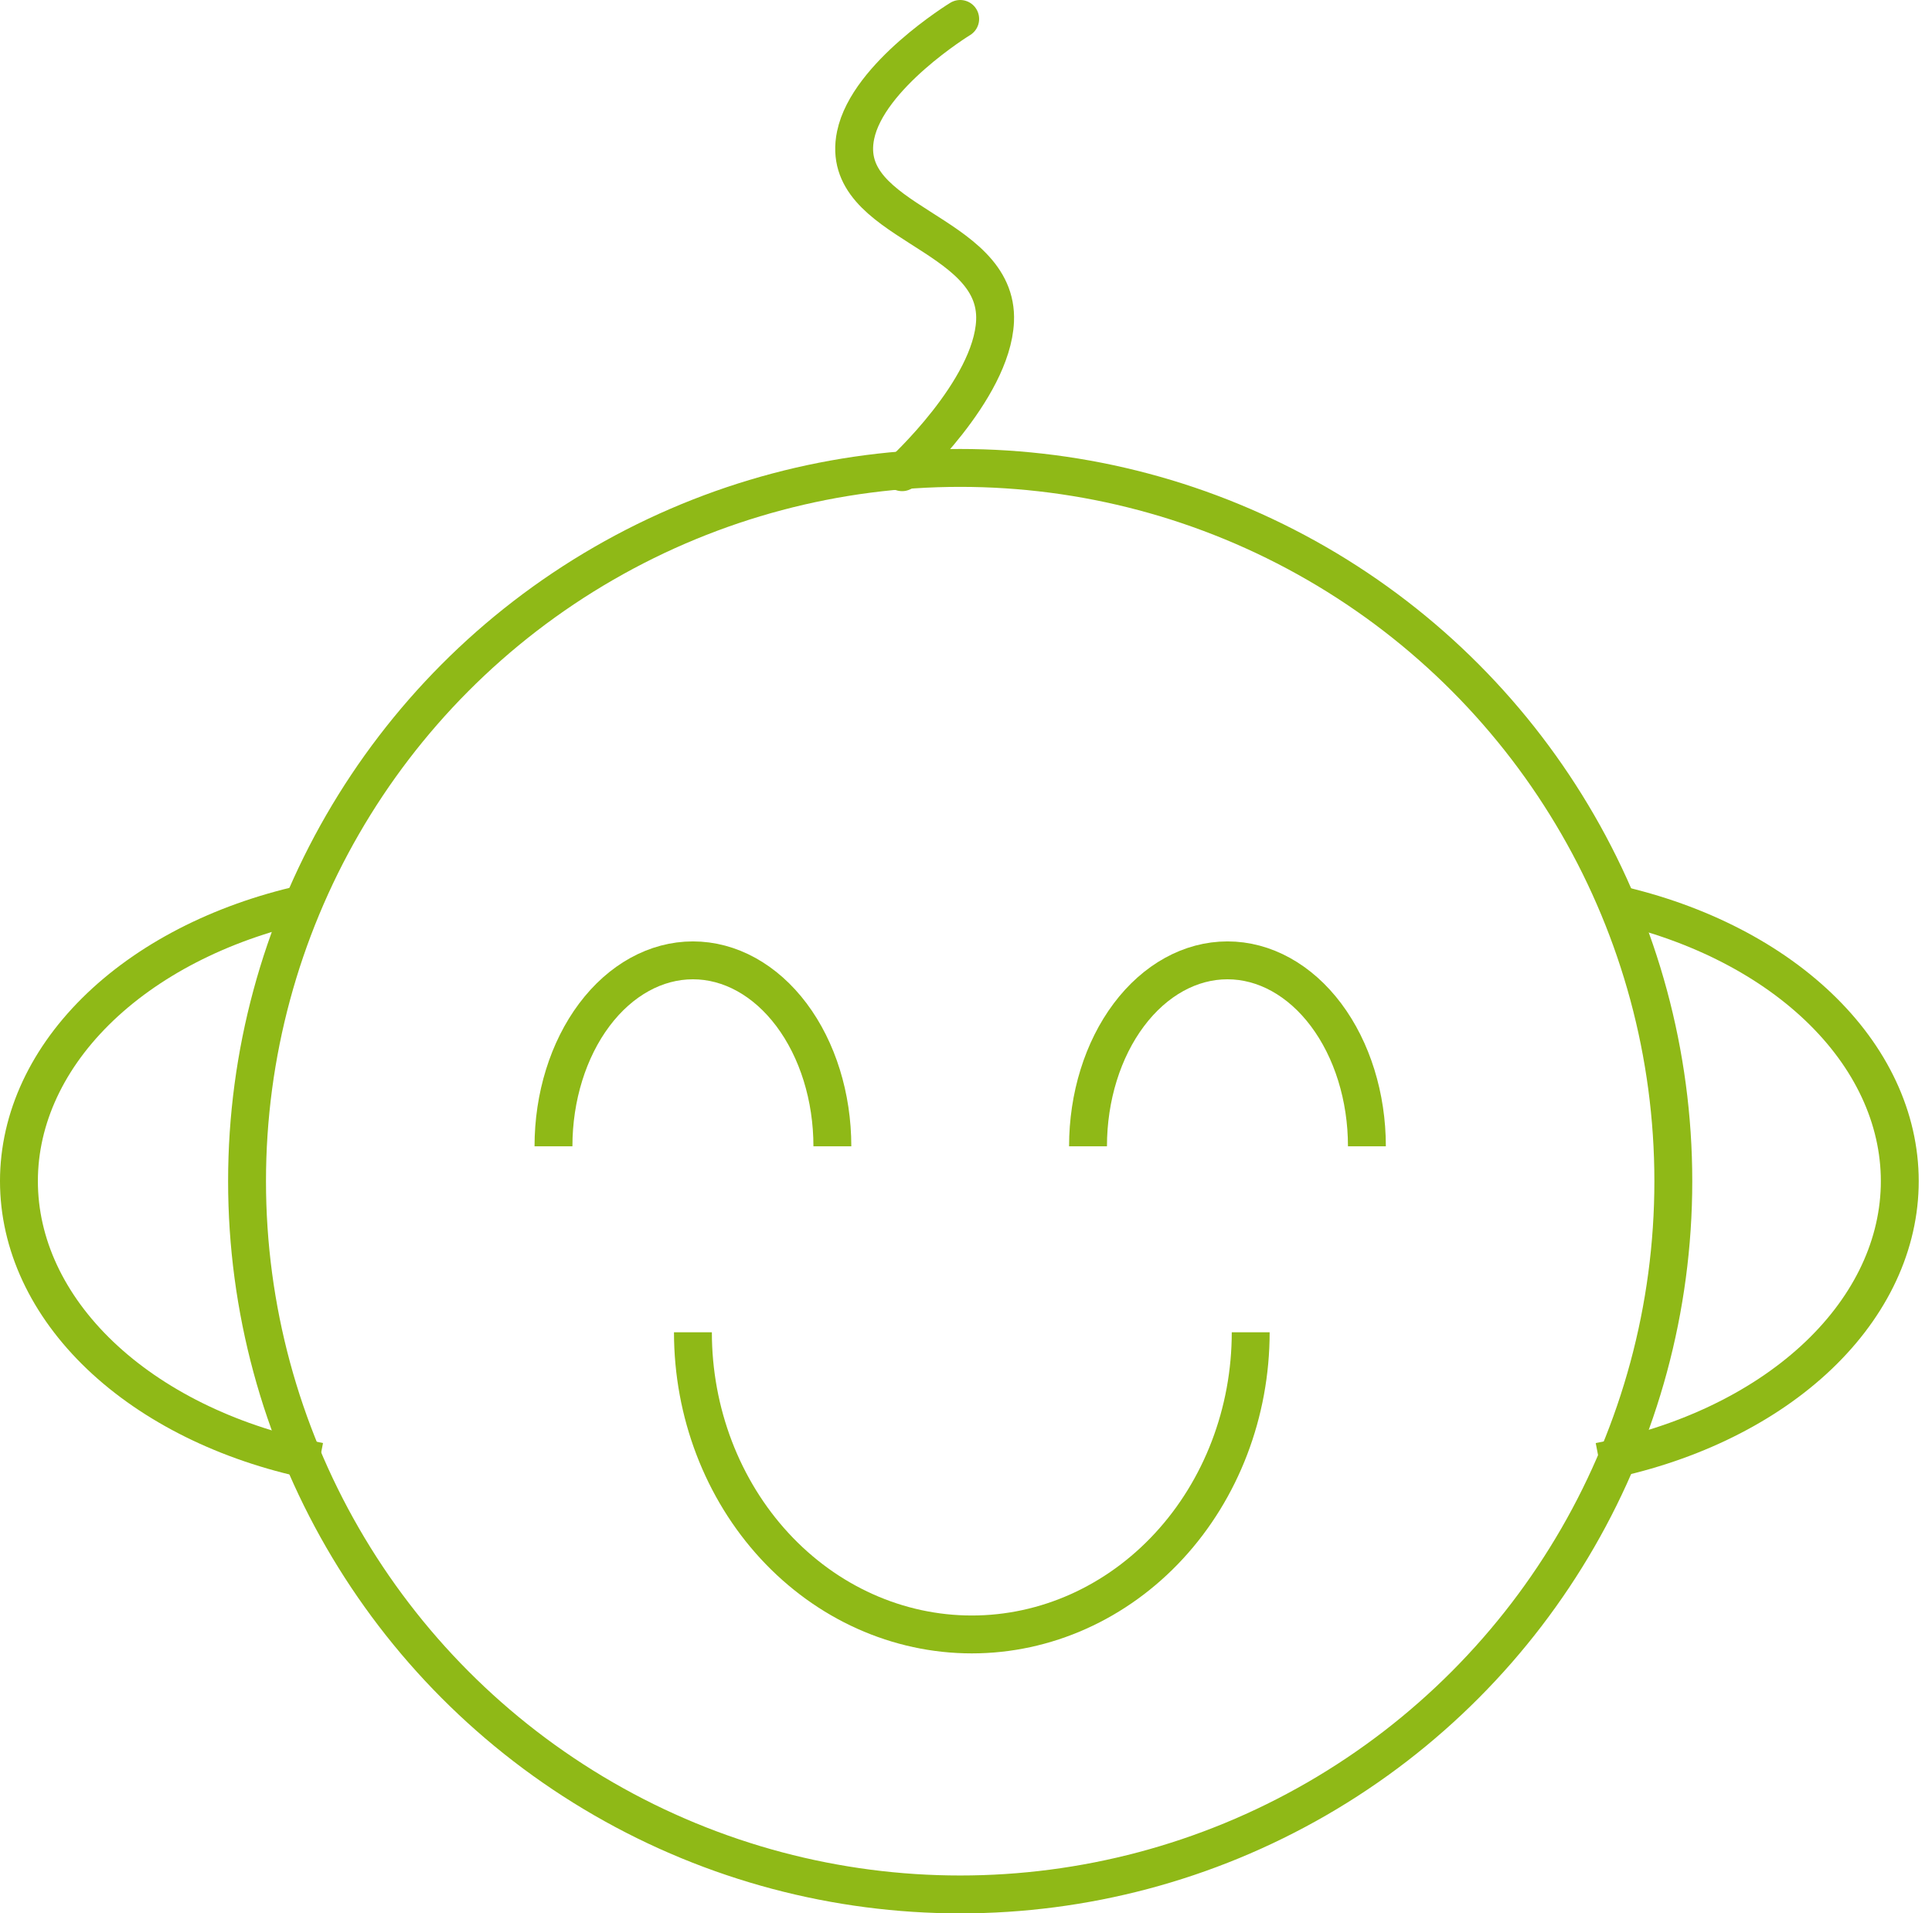
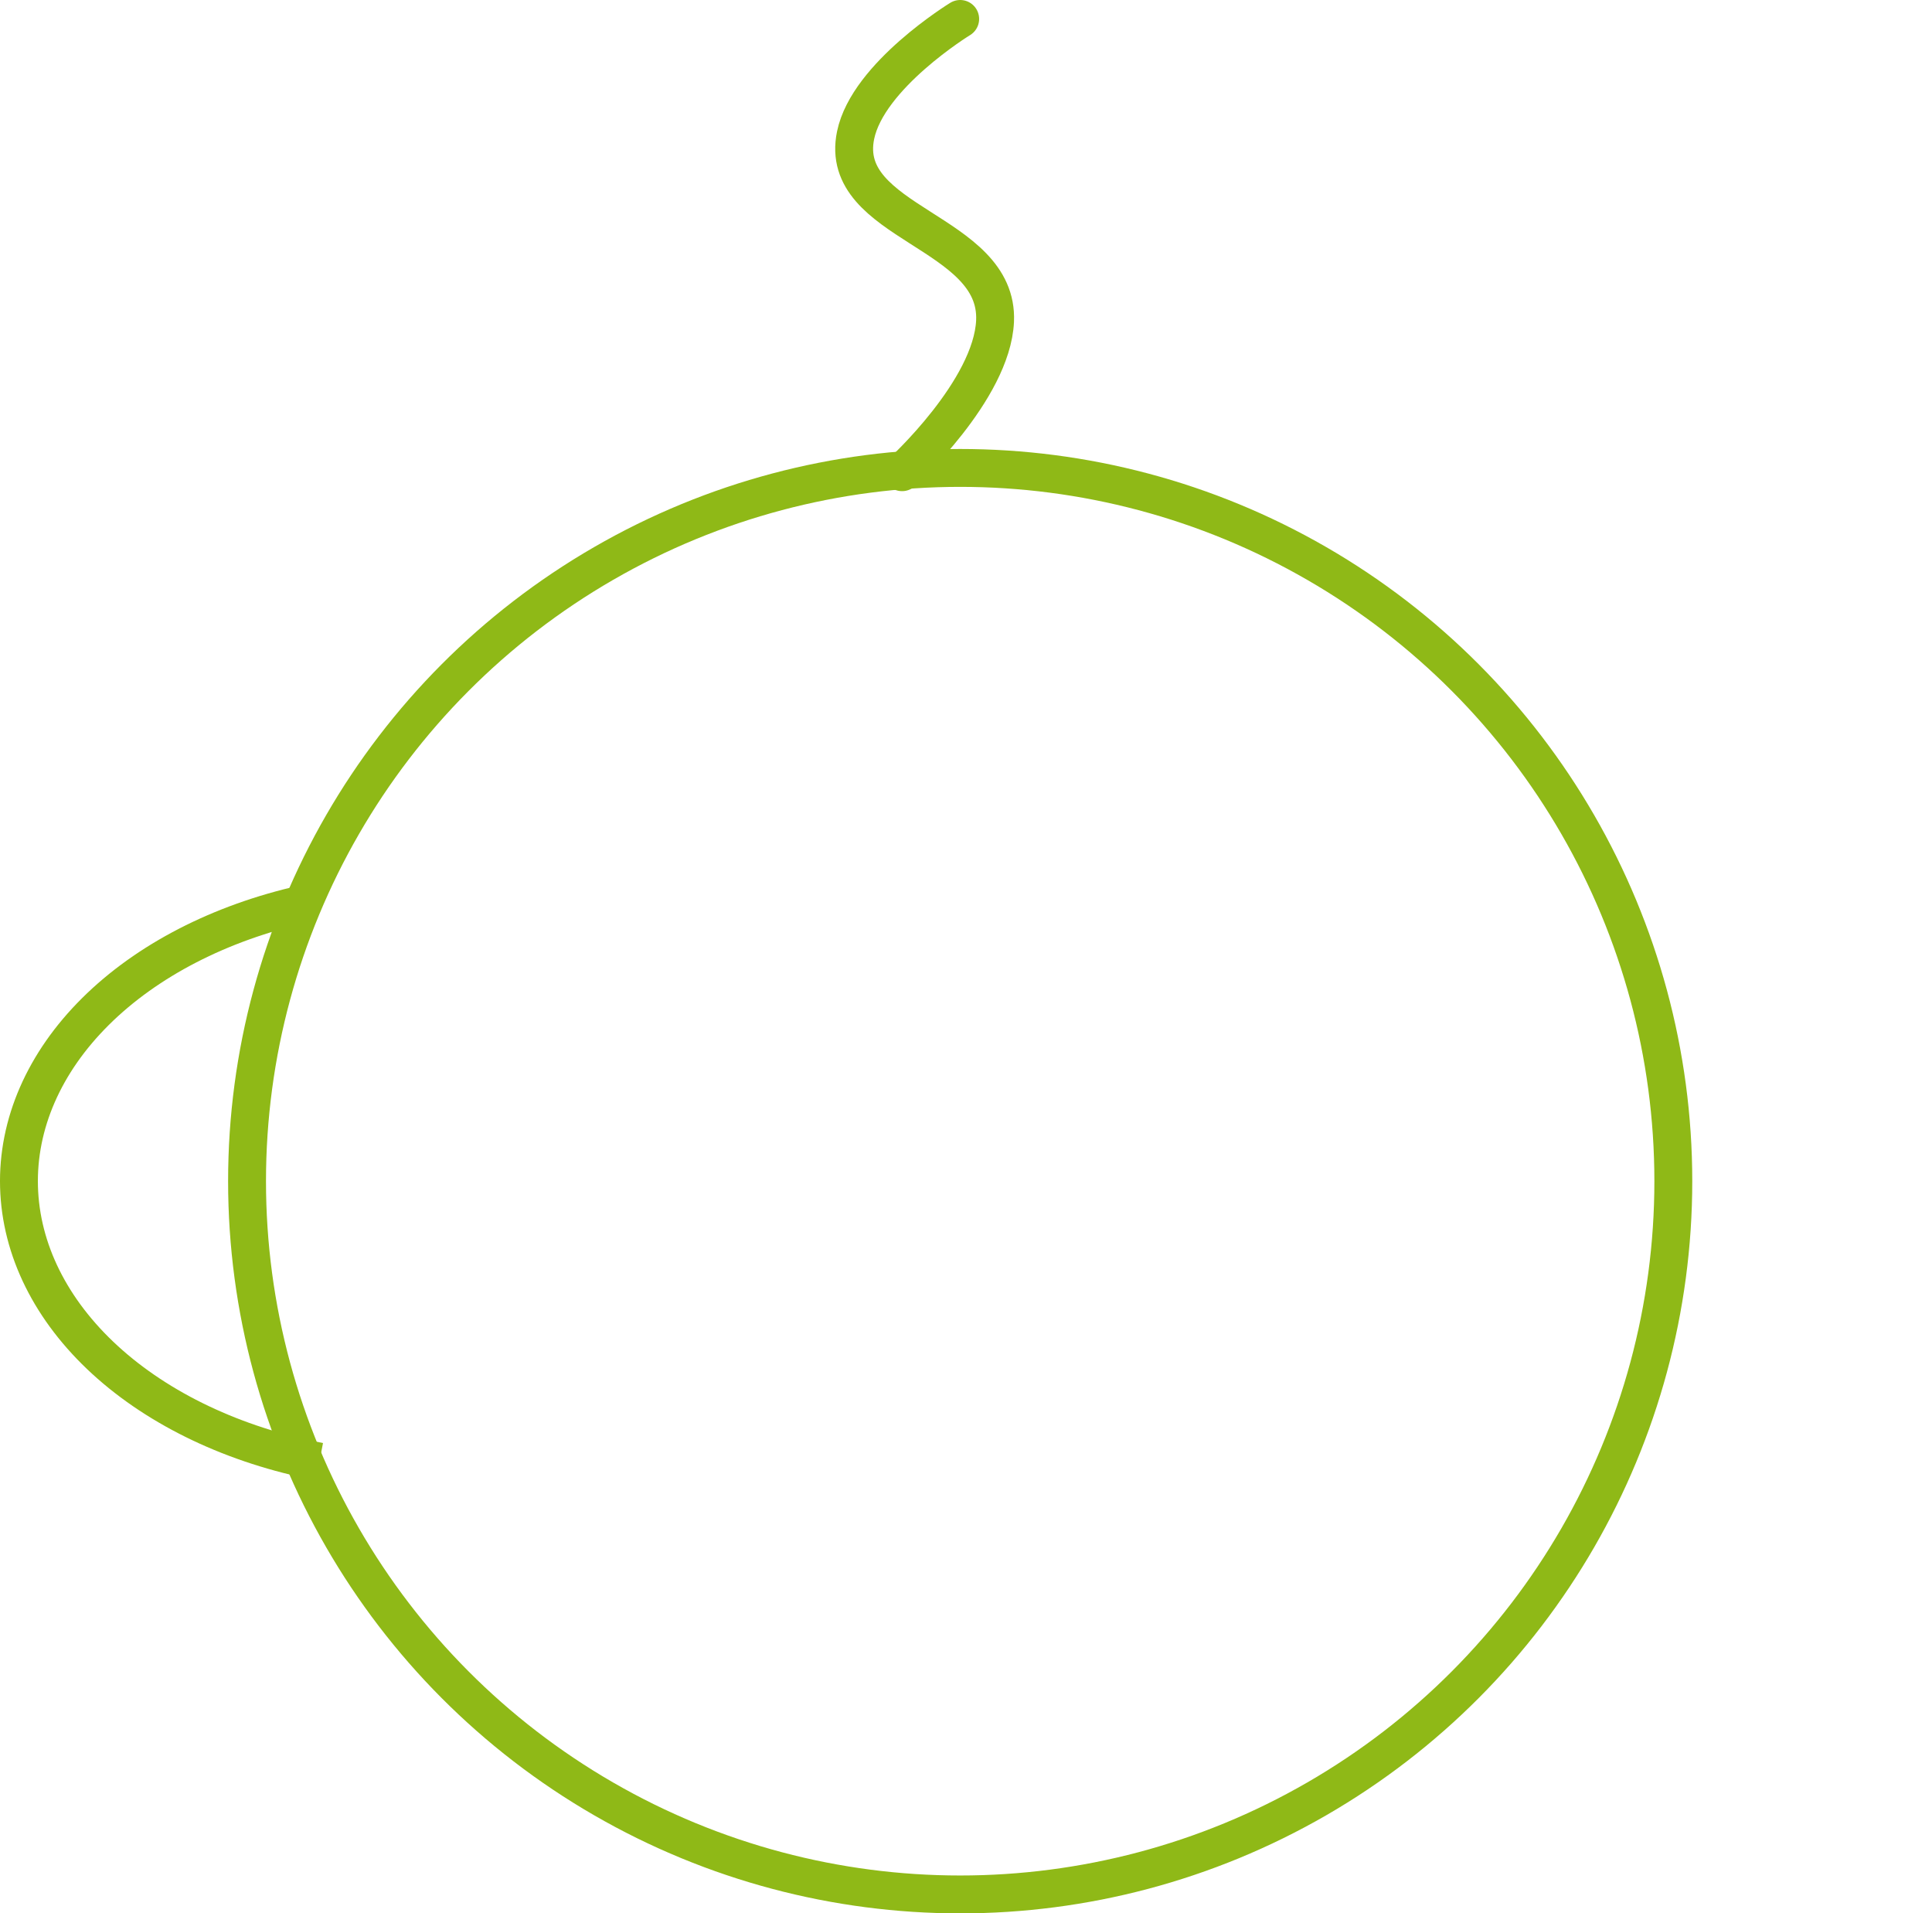
<svg xmlns="http://www.w3.org/2000/svg" width="102" height="101" viewBox="0 0 102 101" fill="none">
  <path d="M16.863 77.155C12.38 76.288 8.41 74.406 5.551 71.792C2.692 69.177 1.096 65.971 1.004 62.653C0.912 59.336 2.329 56.087 5.041 53.394C7.753 50.7 11.615 48.708 16.047 47.715" stroke="#8FB917" stroke-width="2" />
-   <path d="M84.436 77.155C88.919 76.288 92.888 74.406 95.748 71.792C98.607 69.177 100.203 65.971 100.295 62.653C100.387 59.336 98.97 56.087 96.258 53.394C93.546 50.7 89.684 48.708 85.252 47.715" stroke="#8FB917" stroke-width="2" />
  <circle cx="50.693" cy="62.35" r="37.65" stroke="#8FB917" stroke-width="2" />
  <path d="M47.626 24.926C47.626 24.926 52.368 20.604 52.534 16.951C52.75 12.164 44.2 11.827 45.172 7.135C45.825 3.979 50.693 1 50.693 1" stroke="#8FB917" stroke-width="2" stroke-linecap="round" />
-   <path d="M43.945 60.509C43.945 57.906 43.169 55.409 41.788 53.568C40.408 51.727 38.535 50.693 36.583 50.693C34.63 50.693 32.758 51.727 31.377 53.568C29.997 55.409 29.221 57.906 29.221 60.509" stroke="#8FB917" stroke-width="2" />
-   <path d="M72.166 60.509C72.166 57.906 71.39 55.409 70.009 53.568C68.629 51.727 66.756 50.693 64.804 50.693C62.851 50.693 60.979 51.727 59.598 53.568C58.217 55.409 57.442 57.906 57.442 60.509" stroke="#8FB917" stroke-width="2" />
-   <path d="M36.583 70.325C36.583 74.556 38.134 78.613 40.895 81.604C43.657 84.596 47.402 86.276 51.307 86.276C55.212 86.276 58.957 84.596 61.718 81.604C64.479 78.613 66.031 74.556 66.031 70.325" stroke="#8FB917" stroke-width="2" />
</svg>